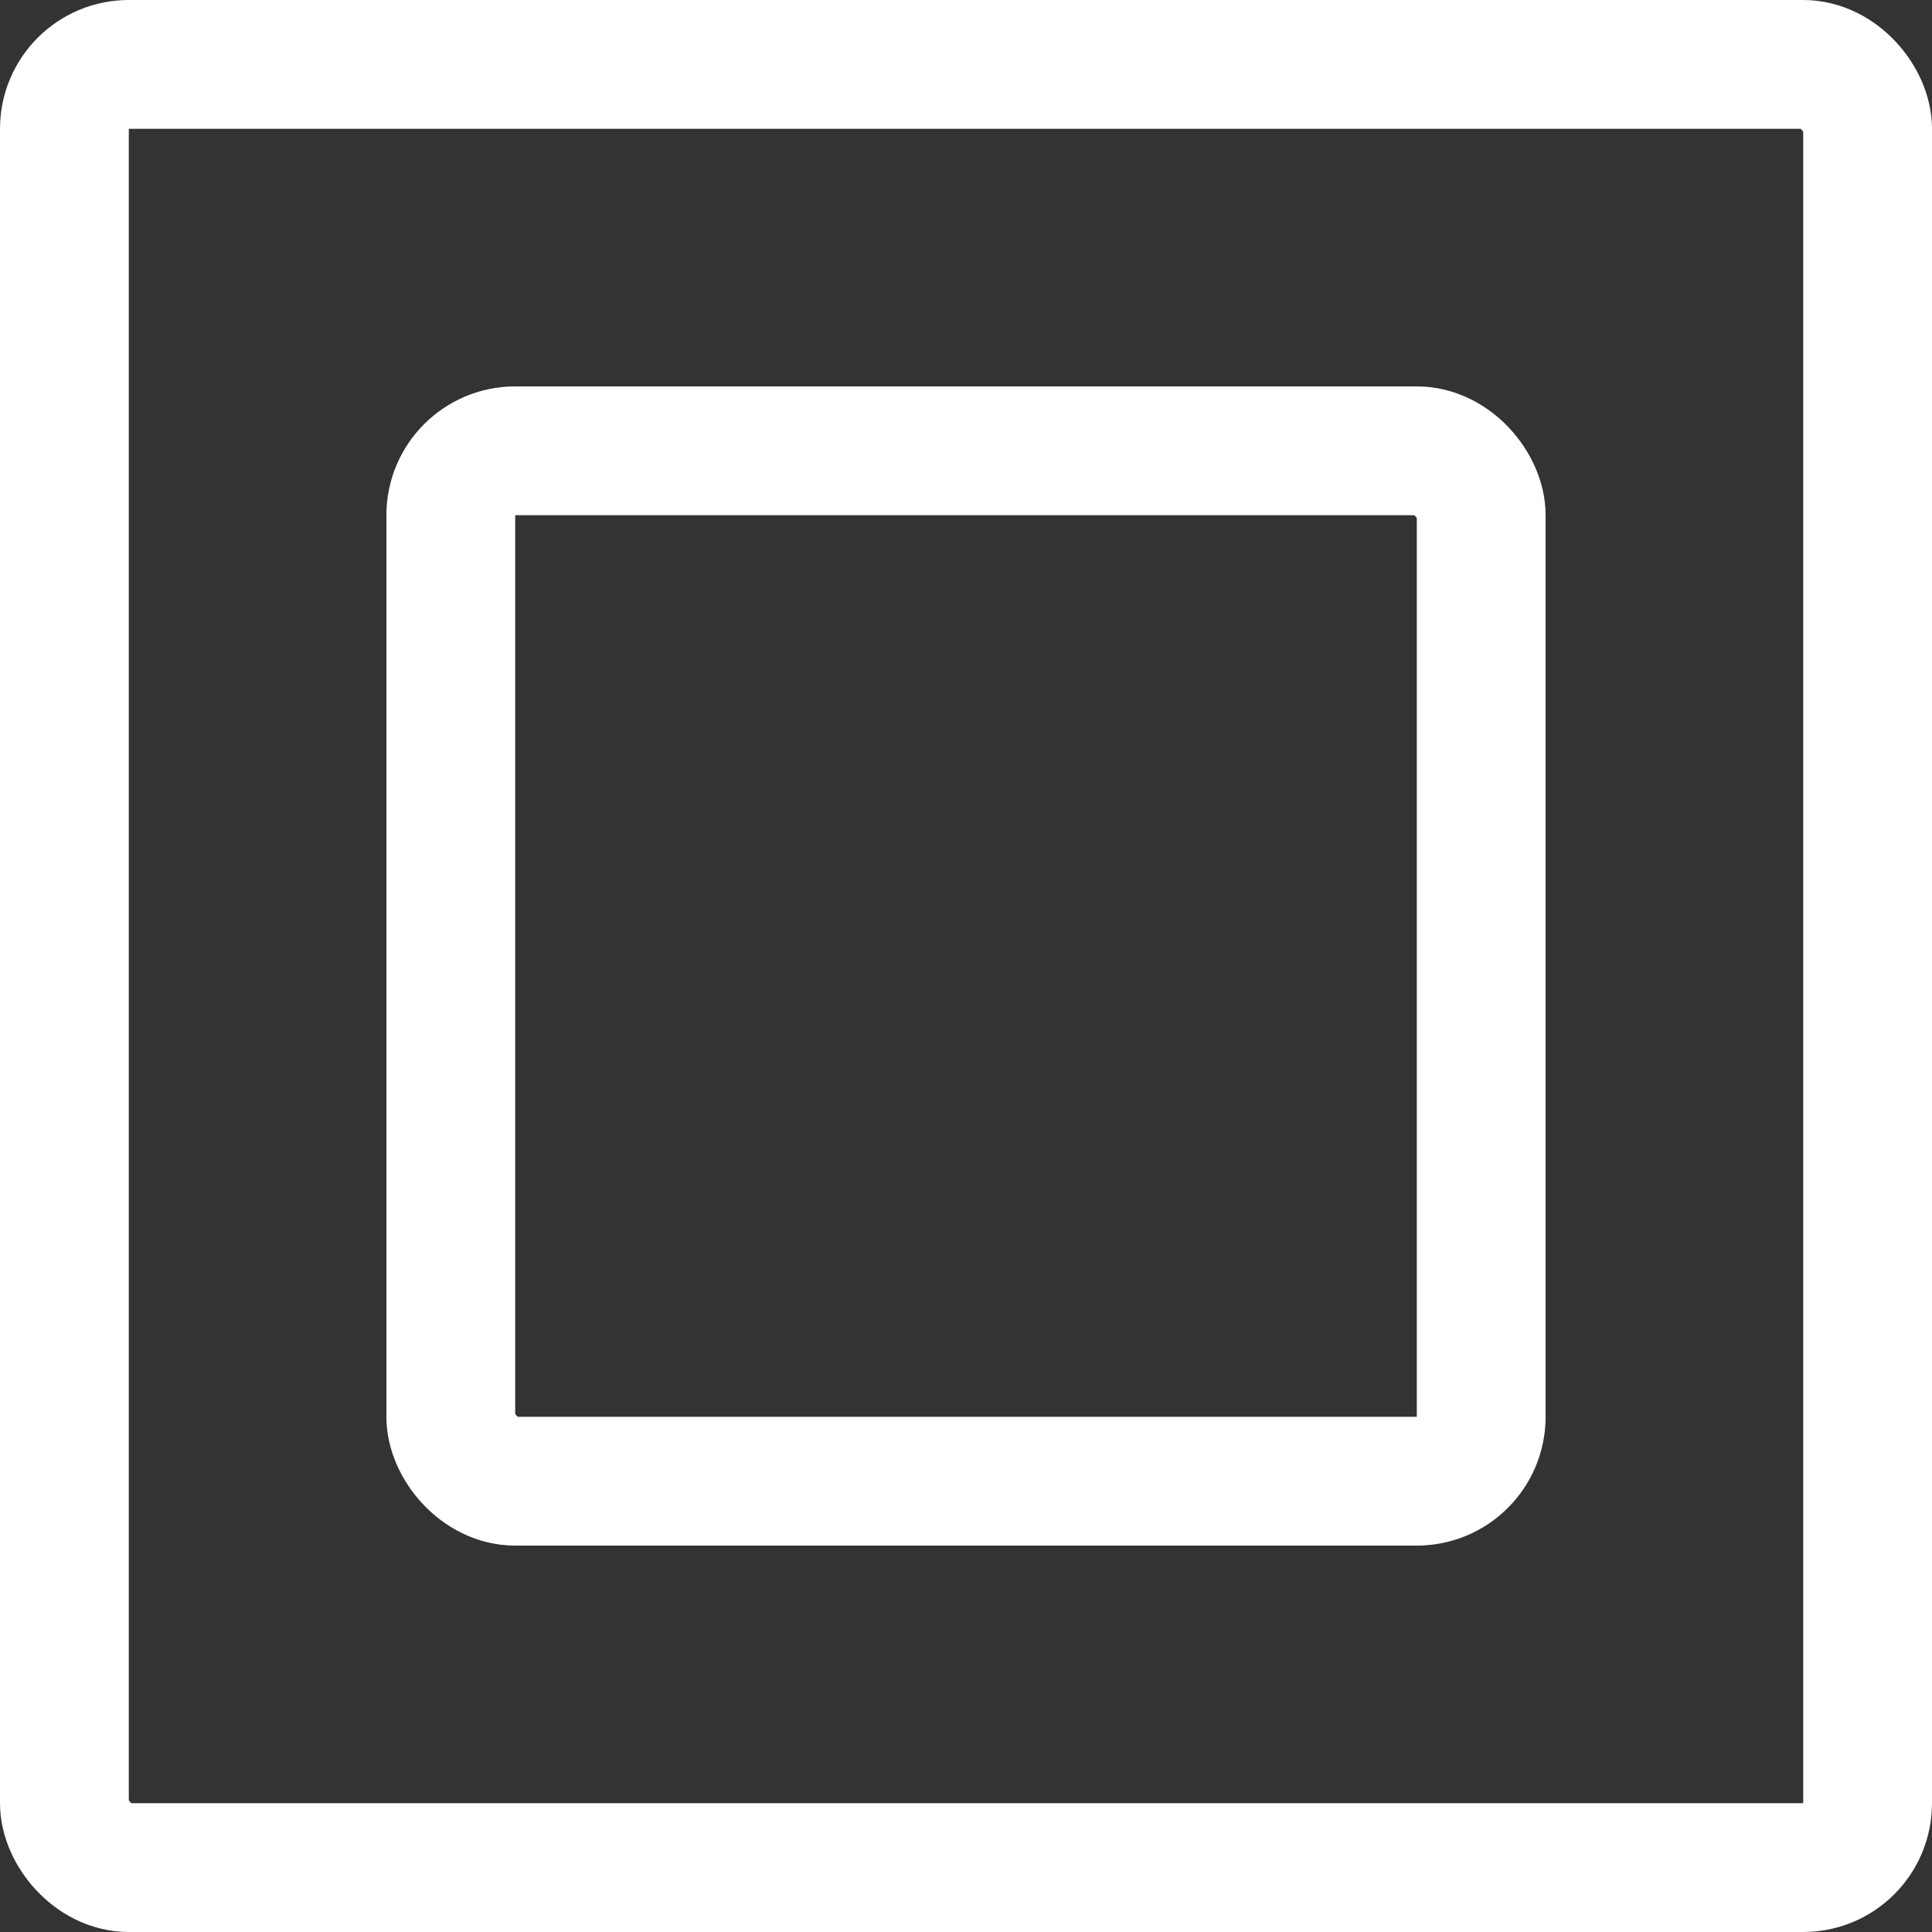
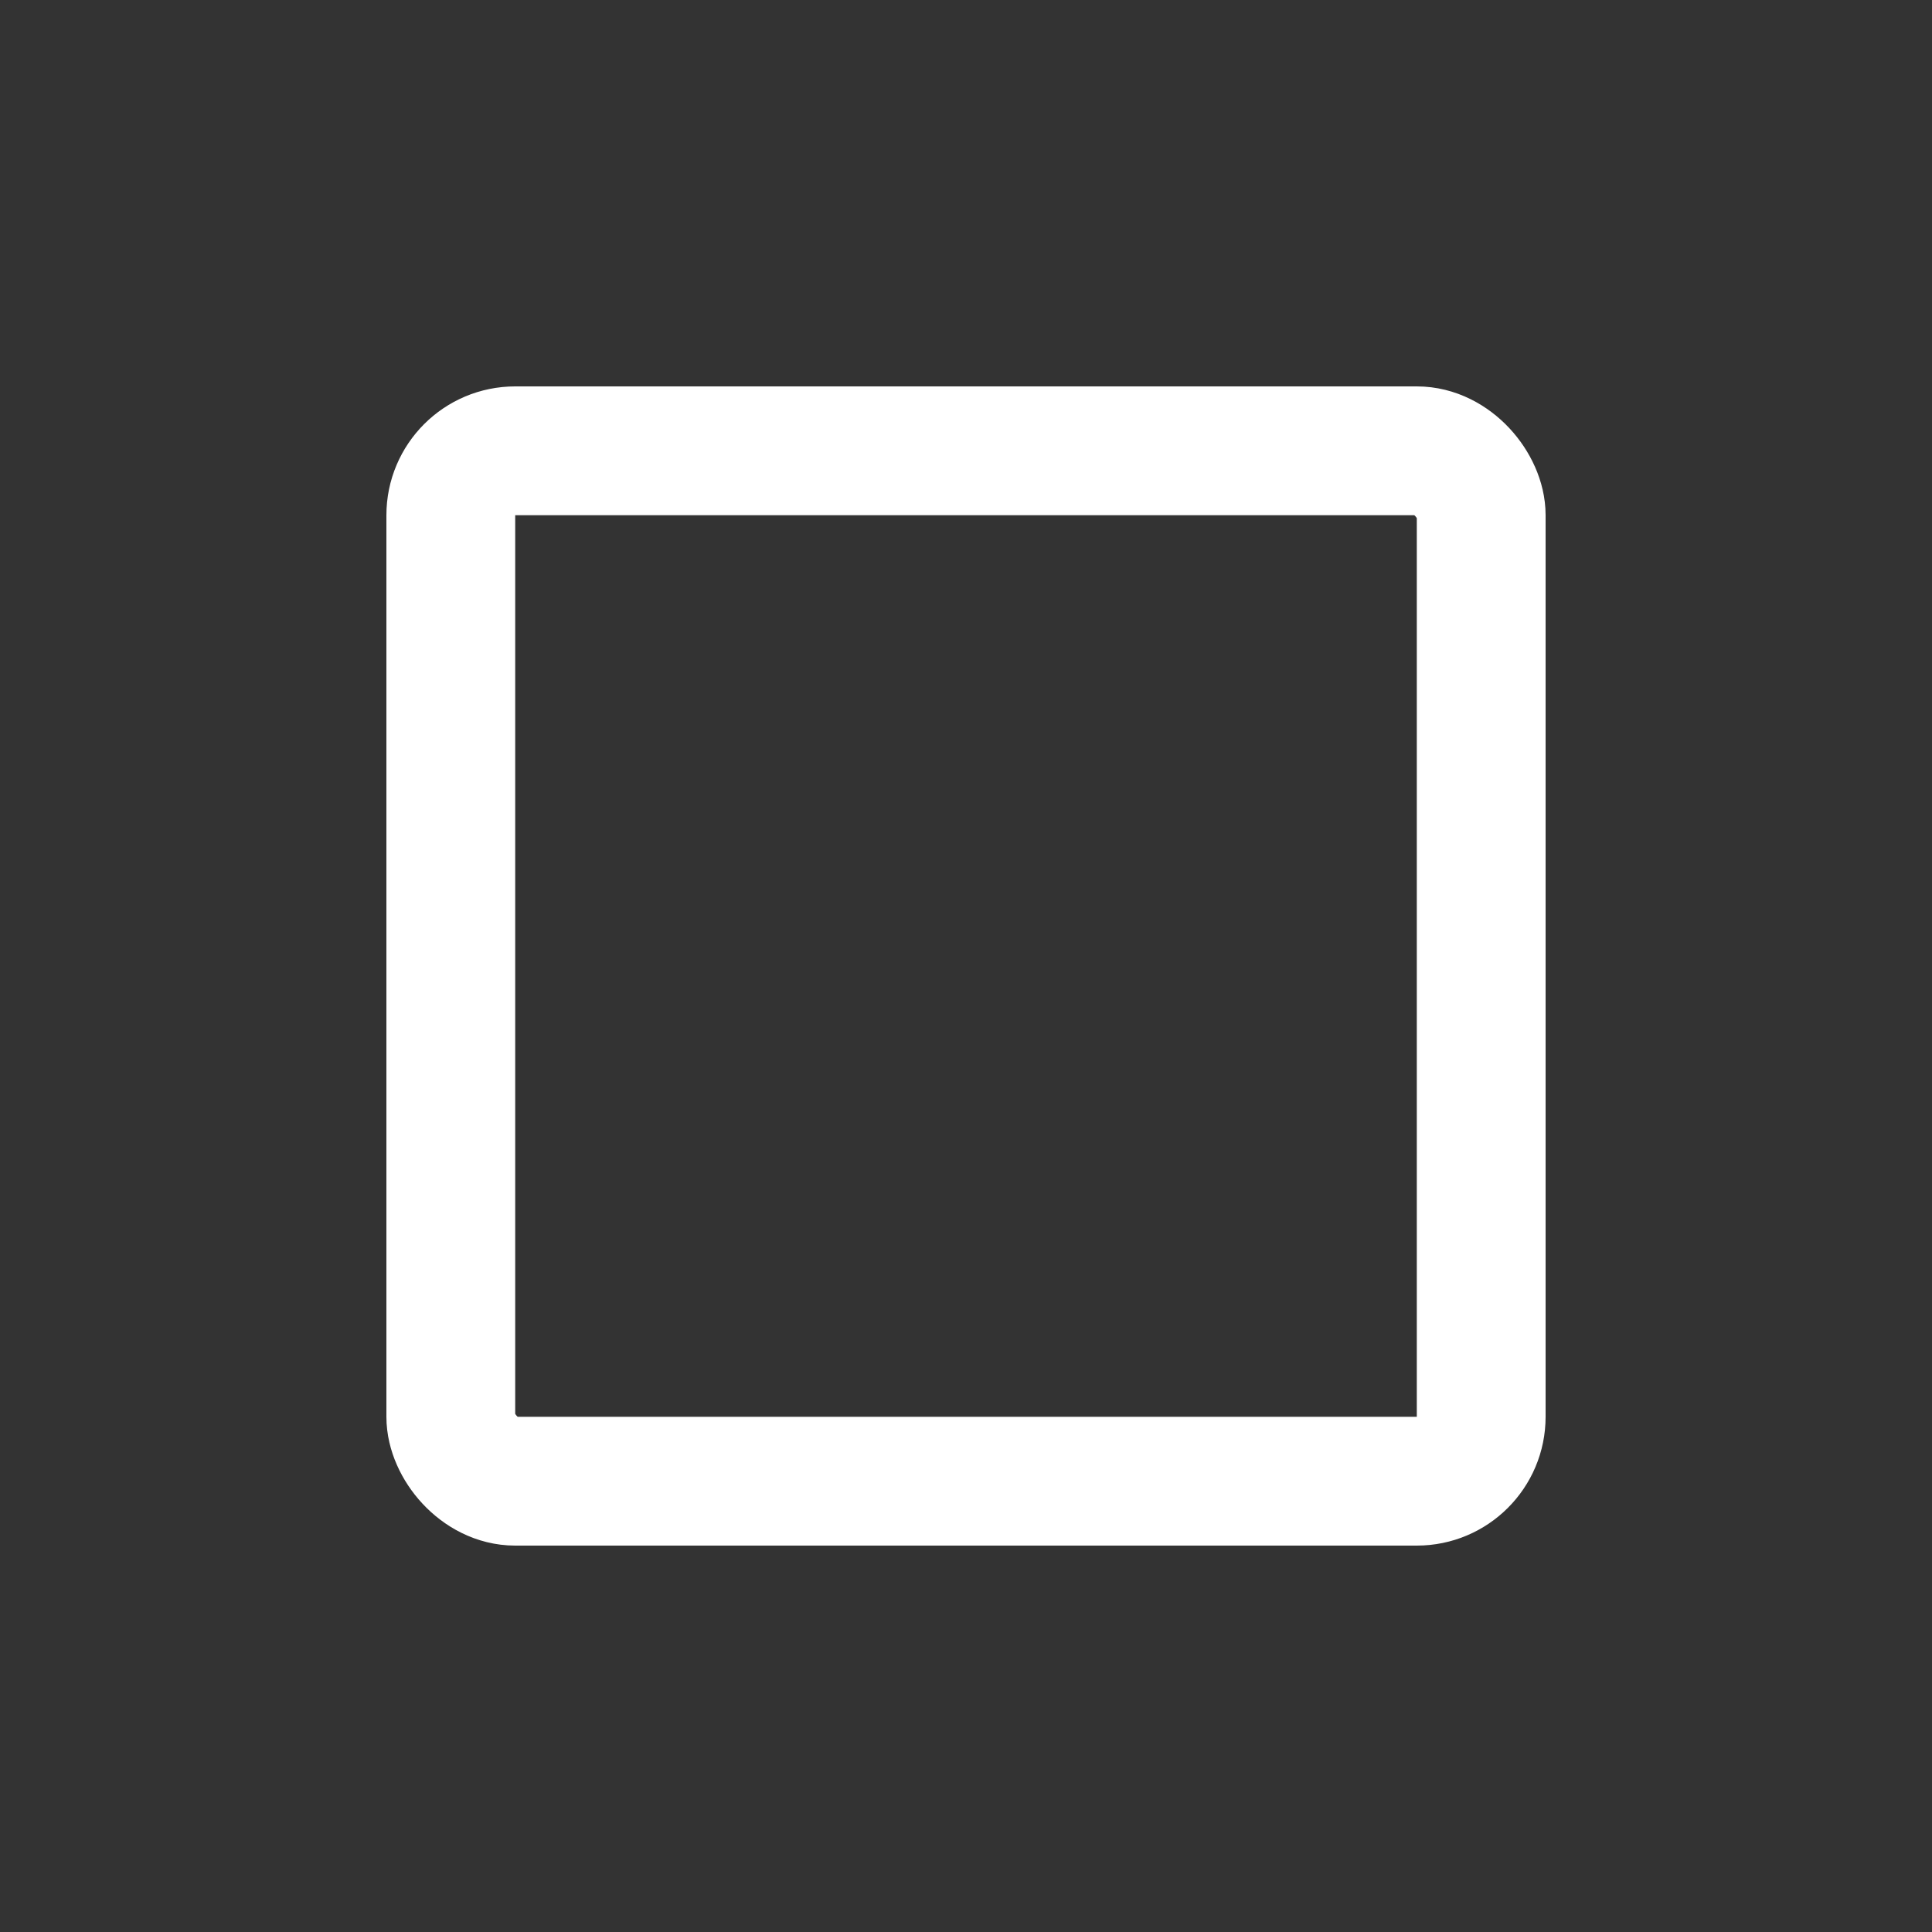
<svg xmlns="http://www.w3.org/2000/svg" width="30" height="30" viewBox="0 0 30 30" fill="none">
  <rect x="0" y="0" width="30" height="30" fill="#333333" stroke="none" />
-   <rect x="1" y="1" width="28" height="28" rx="1" stroke="white" stroke-width="2" />
  <rect x="7" y="7" width="16" height="16" rx="1" stroke="white" stroke-width="2" />
</svg>